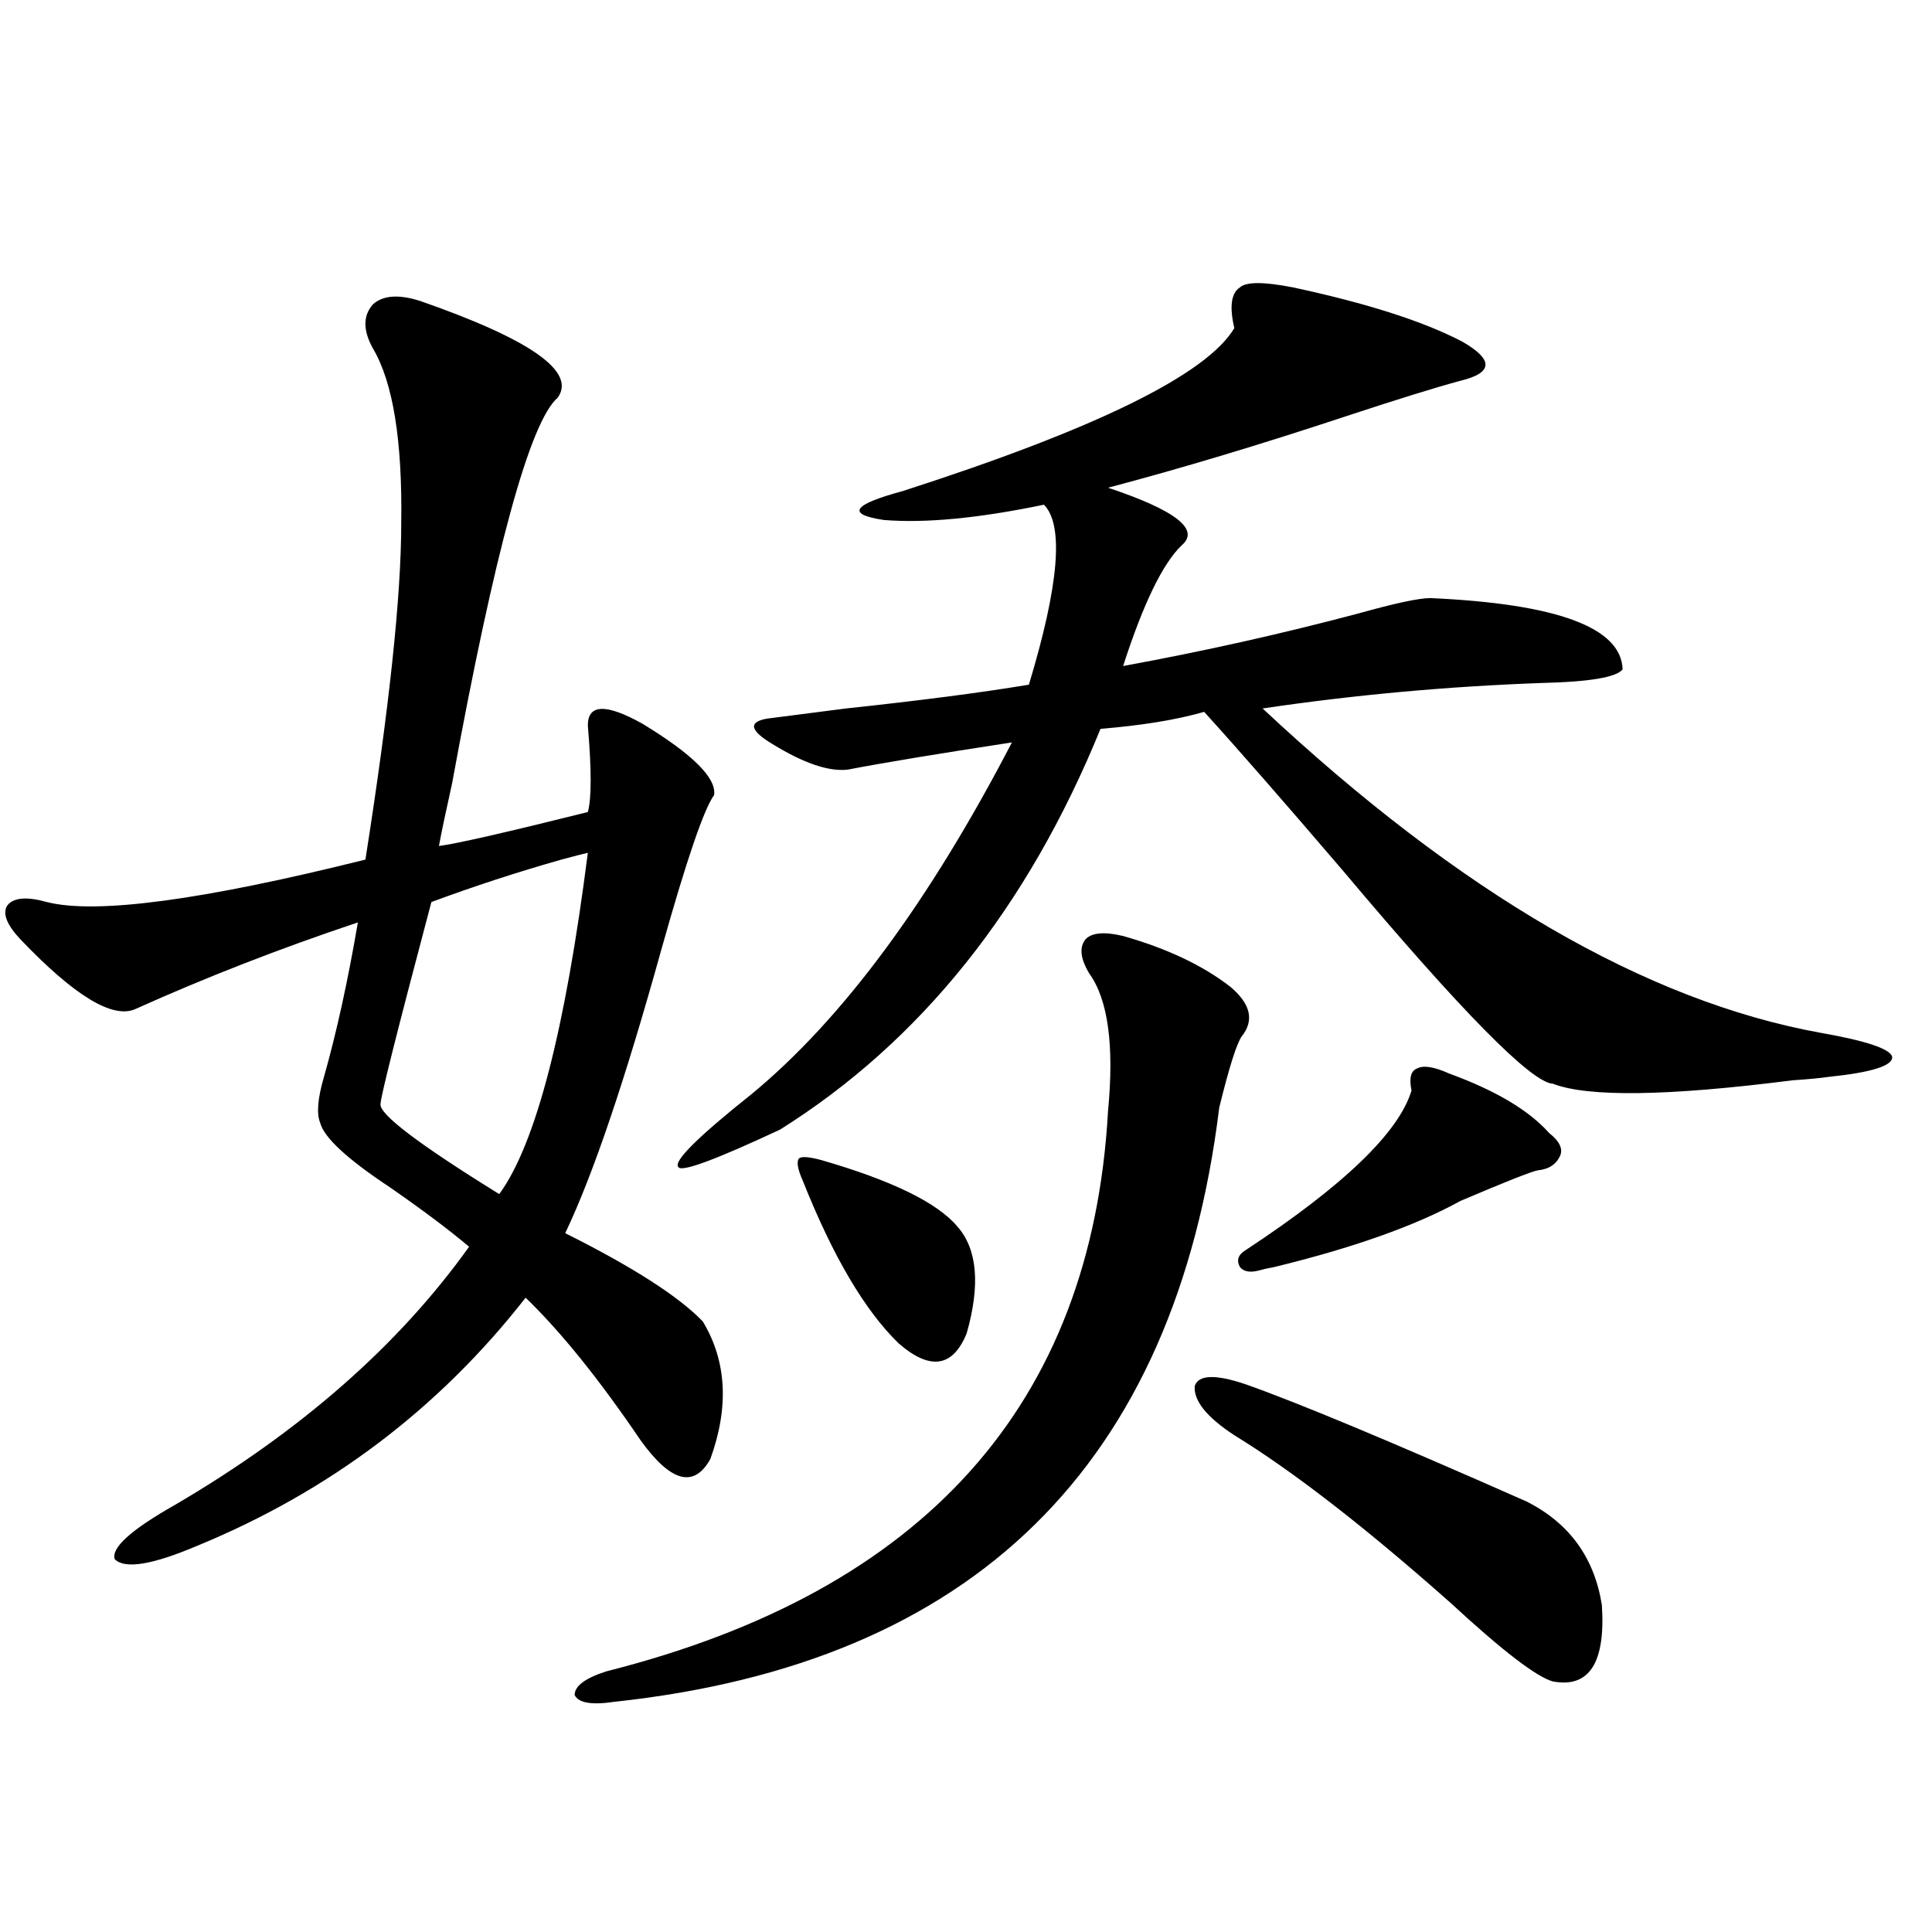
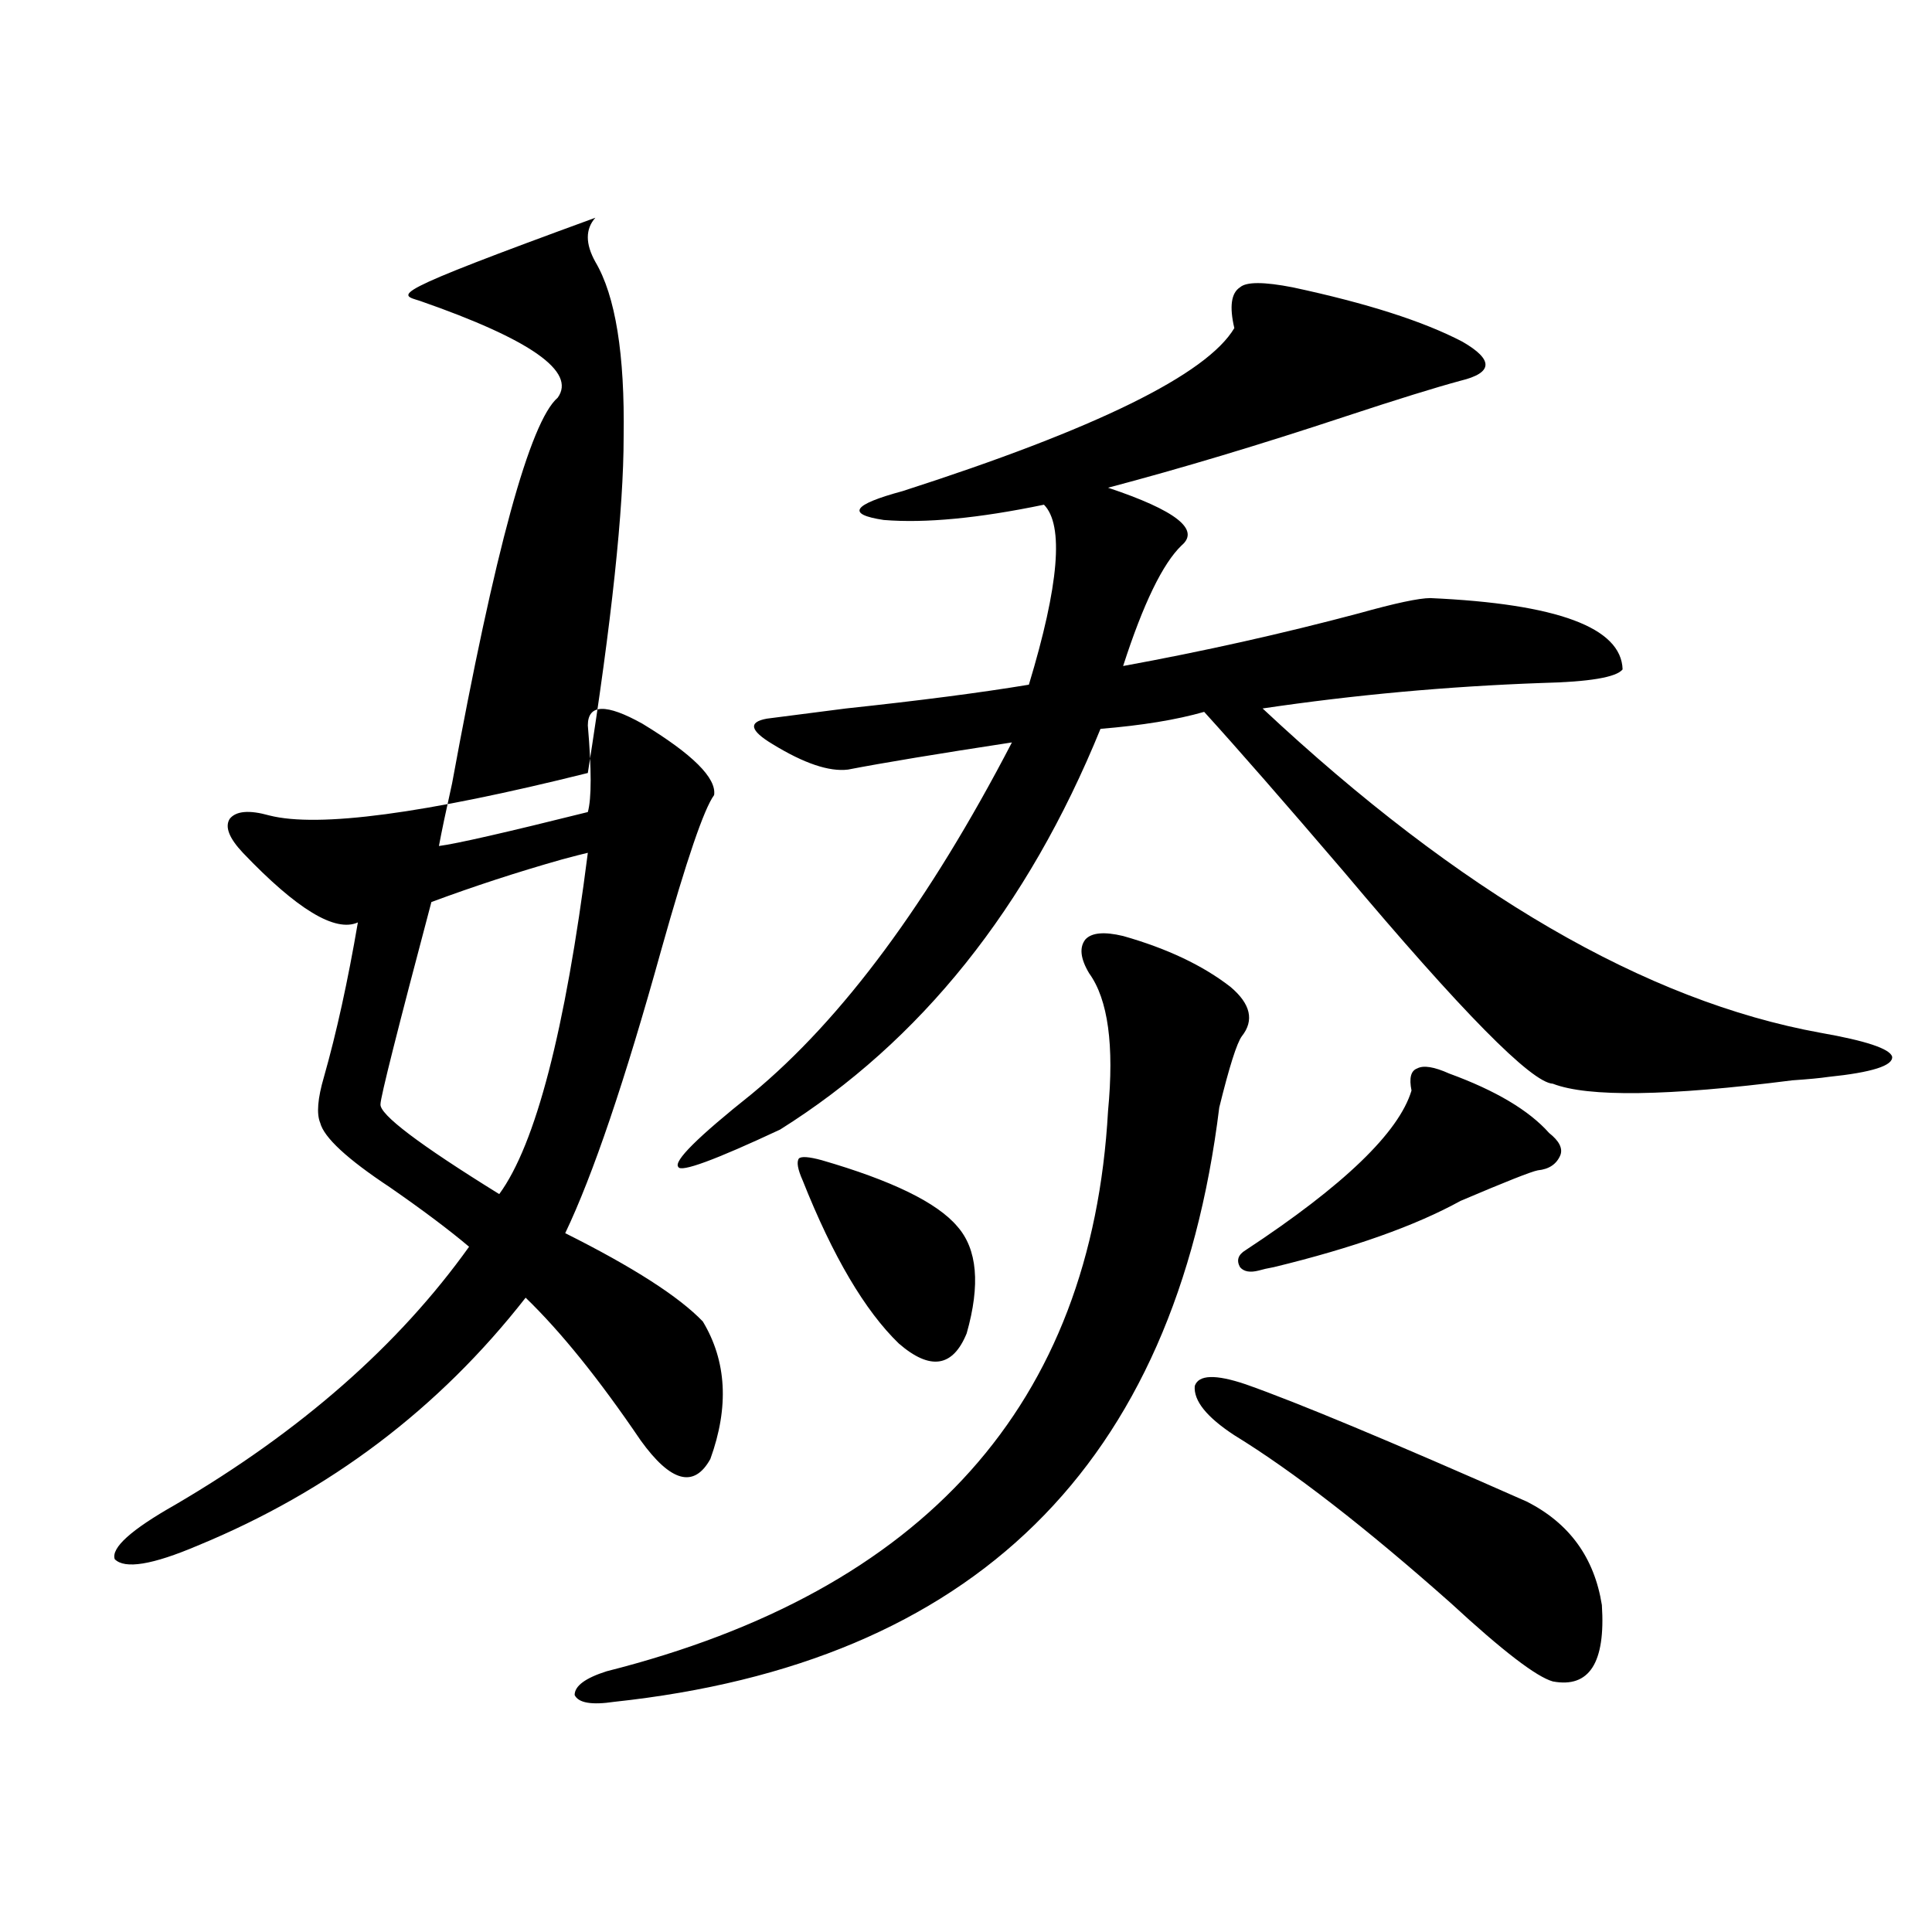
<svg xmlns="http://www.w3.org/2000/svg" version="1.1" id="图层_1" x="0px" y="0px" width="1000px" height="1000px" viewBox="0 0 1000 1000" enable-background="new 0 0 1000 1000" xml:space="preserve">
-   <path d="M217.434,155.762c57.225,19.927,80.974,36.626,71.218,50.098c-14.313,12.305-32.529,78.813-54.633,199.512  c-3.262,14.653-5.533,25.488-6.829,32.52c9.101-1.167,34.786-7.031,77.071-17.578c1.951-7.031,1.951-21.973,0-44.824  c0-11.123,9.421-11.426,28.292-0.879c26.006,15.82,38.368,28.125,37.072,36.914c-5.213,7.031-14.313,33.701-27.316,79.98  c-18.871,67.979-35.456,116.895-49.755,146.777c35.121,17.578,58.855,32.822,71.218,45.703  c12.348,20.518,13.658,44.248,3.902,71.191c-8.46,15.244-20.487,12.017-36.097-9.668c-21.463-31.641-41.31-56.25-59.511-73.828  C227.189,729.111,170.605,771.875,102.314,800c-23.414,9.971-37.728,12.305-42.926,7.031c-1.951-5.85,8.445-15.229,31.219-28.125  c65.029-38.081,115.76-82.617,152.191-133.594c-10.411-8.789-24.069-19.033-40.975-30.762  c-22.118-14.639-34.146-25.776-36.097-33.398c-1.951-4.683-1.311-12.593,1.951-23.73c6.494-22.852,12.348-49.507,17.561-79.98  c-40.334,13.486-78.702,28.428-115.119,44.824c-11.707,5.273-31.554-6.729-59.511-36.035c-7.164-7.607-9.436-13.472-6.829-17.578  c3.247-4.092,10.076-4.683,20.487-1.758c25.365,6.455,80.318-0.879,164.874-21.973c12.348-78.511,18.536-136.519,18.536-174.023  c0.641-42.764-4.237-72.949-14.634-90.527c-5.213-9.365-5.213-16.987,0-22.852C198.242,152.837,206.367,152.246,217.434,155.762z   M304.261,441.406c-2.606,0.591-7.164,1.758-13.658,3.516c-22.773,6.455-45.212,13.774-67.315,21.973  c-17.561,66.221-26.341,101.074-26.341,104.59c-0.655,5.273,19.832,20.806,61.462,46.582  C277.265,592.29,292.554,533.403,304.261,441.406z M581.327,484.473c22.759,6.455,41.295,15.244,55.608,26.367  c10.396,8.789,12.348,17.29,5.854,25.488c-2.606,3.516-6.509,15.82-11.707,36.914c-22.773,185.161-127.161,287.691-313.163,307.617  c-11.707,1.758-18.536,0.577-20.487-3.516c0-4.696,5.519-8.789,16.585-12.305C478.556,823.442,565.063,726.763,573.522,575  c3.247-33.975,0-57.705-9.756-71.191c-4.558-7.607-5.213-13.472-1.951-17.578C565.063,482.715,571.571,482.139,581.327,484.473z   M669.13,148.73c38.368,8.213,67.636,17.578,87.803,28.125c16.25,9.38,15.93,16.123-0.976,20.215  c-13.018,3.516-32.85,9.668-59.511,18.457c-44.236,14.653-85.211,26.958-122.924,36.914c35.121,11.729,47.804,21.685,38.048,29.883  c-9.756,9.38-19.847,30.186-30.243,62.402c41.615-7.607,82.27-16.699,121.948-27.246c18.856-5.273,31.219-7.91,37.072-7.91  c65.685,2.939,98.854,15.244,99.51,36.914c-3.262,4.106-17.24,6.455-41.95,7.031c-48.779,1.758-96.918,6.152-144.387,13.184  c102.102,95.513,198.364,151.475,288.773,167.871c23.414,4.106,35.762,8.213,37.072,12.305c0.641,4.697-10.411,8.213-33.17,10.547  c-3.902,0.591-10.091,1.182-18.536,1.758c-64.389,8.213-105.698,8.789-123.899,1.758c-11.066-0.576-47.163-37.202-108.29-109.863  c-30.578-35.732-54.633-63.281-72.193-82.617c-14.313,4.106-32.194,7.031-53.657,8.789  c-37.728,92.588-93.016,161.719-165.85,207.422c-33.825,15.82-51.386,22.275-52.682,19.336  c-2.606-2.925,10.076-15.518,38.048-37.793c46.828-38.672,91.705-99.316,134.631-181.934c-38.383,5.864-66.675,10.547-84.876,14.063  c-9.756,1.182-22.773-3.213-39.023-13.184c-11.707-7.031-12.683-11.426-2.927-13.184c9.101-1.167,22.759-2.925,40.975-5.273  c38.368-4.092,69.907-8.198,94.632-12.305c15.609-51.553,18.201-82.617,7.805-93.164c-33.825,7.031-61.462,9.668-82.925,7.91  c-19.512-2.925-16.265-7.91,9.756-14.941c100.15-32.217,157.39-60.342,171.703-84.375c-2.606-11.123-1.631-18.154,2.927-21.094  C645.061,145.806,654.161,145.806,669.13,148.73z M425.233,600.488c36.417,10.547,59.831,21.973,70.242,34.277  c10.396,11.729,12.027,30.186,4.878,55.371c-7.164,17.578-18.871,19.336-35.121,5.273c-17.561-16.987-34.146-45.112-49.755-84.375  c-2.606-5.85-3.262-9.668-1.951-11.426C414.822,598.442,418.725,598.73,425.233,600.488z M644.74,716.504  c26.661,9.38,75.12,29.595,145.362,60.645c22.104,11.138,35.121,29.004,39.023,53.613c1.951,29.883-6.509,43.066-25.365,39.551  c-8.46-2.348-26.021-15.82-52.682-40.43c-44.236-39.248-81.629-68.252-112.192-87.012c-14.313-9.365-21.143-17.866-20.487-25.488  C620.351,711.533,629.131,711.23,644.74,716.504z M750.104,555.664c24.055,8.789,41.295,19.048,51.706,30.762  c5.198,4.106,7.149,7.91,5.854,11.426c-1.951,4.697-5.854,7.334-11.707,7.91c-3.262,0.591-16.585,5.864-39.999,15.82  c-23.414,12.896-55.608,24.321-96.583,34.277c-3.262,0.591-5.854,1.182-7.805,1.758c-4.558,1.182-7.805,0.591-9.756-1.758  c-1.951-3.516-0.976-6.44,2.927-8.789c50.73-33.398,79.343-60.933,85.852-82.617c-1.311-6.44-0.335-10.244,2.927-11.426  C736.766,551.27,742.299,552.148,750.104,555.664z" />
+   <path d="M217.434,155.762c57.225,19.927,80.974,36.626,71.218,50.098c-14.313,12.305-32.529,78.813-54.633,199.512  c-3.262,14.653-5.533,25.488-6.829,32.52c9.101-1.167,34.786-7.031,77.071-17.578c1.951-7.031,1.951-21.973,0-44.824  c0-11.123,9.421-11.426,28.292-0.879c26.006,15.82,38.368,28.125,37.072,36.914c-5.213,7.031-14.313,33.701-27.316,79.98  c-18.871,67.979-35.456,116.895-49.755,146.777c35.121,17.578,58.855,32.822,71.218,45.703  c12.348,20.518,13.658,44.248,3.902,71.191c-8.46,15.244-20.487,12.017-36.097-9.668c-21.463-31.641-41.31-56.25-59.511-73.828  C227.189,729.111,170.605,771.875,102.314,800c-23.414,9.971-37.728,12.305-42.926,7.031c-1.951-5.85,8.445-15.229,31.219-28.125  c65.029-38.081,115.76-82.617,152.191-133.594c-10.411-8.789-24.069-19.033-40.975-30.762  c-22.118-14.639-34.146-25.776-36.097-33.398c-1.951-4.683-1.311-12.593,1.951-23.73c6.494-22.852,12.348-49.507,17.561-79.98  c-11.707,5.273-31.554-6.729-59.511-36.035c-7.164-7.607-9.436-13.472-6.829-17.578  c3.247-4.092,10.076-4.683,20.487-1.758c25.365,6.455,80.318-0.879,164.874-21.973c12.348-78.511,18.536-136.519,18.536-174.023  c0.641-42.764-4.237-72.949-14.634-90.527c-5.213-9.365-5.213-16.987,0-22.852C198.242,152.837,206.367,152.246,217.434,155.762z   M304.261,441.406c-2.606,0.591-7.164,1.758-13.658,3.516c-22.773,6.455-45.212,13.774-67.315,21.973  c-17.561,66.221-26.341,101.074-26.341,104.59c-0.655,5.273,19.832,20.806,61.462,46.582  C277.265,592.29,292.554,533.403,304.261,441.406z M581.327,484.473c22.759,6.455,41.295,15.244,55.608,26.367  c10.396,8.789,12.348,17.29,5.854,25.488c-2.606,3.516-6.509,15.82-11.707,36.914c-22.773,185.161-127.161,287.691-313.163,307.617  c-11.707,1.758-18.536,0.577-20.487-3.516c0-4.696,5.519-8.789,16.585-12.305C478.556,823.442,565.063,726.763,573.522,575  c3.247-33.975,0-57.705-9.756-71.191c-4.558-7.607-5.213-13.472-1.951-17.578C565.063,482.715,571.571,482.139,581.327,484.473z   M669.13,148.73c38.368,8.213,67.636,17.578,87.803,28.125c16.25,9.38,15.93,16.123-0.976,20.215  c-13.018,3.516-32.85,9.668-59.511,18.457c-44.236,14.653-85.211,26.958-122.924,36.914c35.121,11.729,47.804,21.685,38.048,29.883  c-9.756,9.38-19.847,30.186-30.243,62.402c41.615-7.607,82.27-16.699,121.948-27.246c18.856-5.273,31.219-7.91,37.072-7.91  c65.685,2.939,98.854,15.244,99.51,36.914c-3.262,4.106-17.24,6.455-41.95,7.031c-48.779,1.758-96.918,6.152-144.387,13.184  c102.102,95.513,198.364,151.475,288.773,167.871c23.414,4.106,35.762,8.213,37.072,12.305c0.641,4.697-10.411,8.213-33.17,10.547  c-3.902,0.591-10.091,1.182-18.536,1.758c-64.389,8.213-105.698,8.789-123.899,1.758c-11.066-0.576-47.163-37.202-108.29-109.863  c-30.578-35.732-54.633-63.281-72.193-82.617c-14.313,4.106-32.194,7.031-53.657,8.789  c-37.728,92.588-93.016,161.719-165.85,207.422c-33.825,15.82-51.386,22.275-52.682,19.336  c-2.606-2.925,10.076-15.518,38.048-37.793c46.828-38.672,91.705-99.316,134.631-181.934c-38.383,5.864-66.675,10.547-84.876,14.063  c-9.756,1.182-22.773-3.213-39.023-13.184c-11.707-7.031-12.683-11.426-2.927-13.184c9.101-1.167,22.759-2.925,40.975-5.273  c38.368-4.092,69.907-8.198,94.632-12.305c15.609-51.553,18.201-82.617,7.805-93.164c-33.825,7.031-61.462,9.668-82.925,7.91  c-19.512-2.925-16.265-7.91,9.756-14.941c100.15-32.217,157.39-60.342,171.703-84.375c-2.606-11.123-1.631-18.154,2.927-21.094  C645.061,145.806,654.161,145.806,669.13,148.73z M425.233,600.488c36.417,10.547,59.831,21.973,70.242,34.277  c10.396,11.729,12.027,30.186,4.878,55.371c-7.164,17.578-18.871,19.336-35.121,5.273c-17.561-16.987-34.146-45.112-49.755-84.375  c-2.606-5.85-3.262-9.668-1.951-11.426C414.822,598.442,418.725,598.73,425.233,600.488z M644.74,716.504  c26.661,9.38,75.12,29.595,145.362,60.645c22.104,11.138,35.121,29.004,39.023,53.613c1.951,29.883-6.509,43.066-25.365,39.551  c-8.46-2.348-26.021-15.82-52.682-40.43c-44.236-39.248-81.629-68.252-112.192-87.012c-14.313-9.365-21.143-17.866-20.487-25.488  C620.351,711.533,629.131,711.23,644.74,716.504z M750.104,555.664c24.055,8.789,41.295,19.048,51.706,30.762  c5.198,4.106,7.149,7.91,5.854,11.426c-1.951,4.697-5.854,7.334-11.707,7.91c-3.262,0.591-16.585,5.864-39.999,15.82  c-23.414,12.896-55.608,24.321-96.583,34.277c-3.262,0.591-5.854,1.182-7.805,1.758c-4.558,1.182-7.805,0.591-9.756-1.758  c-1.951-3.516-0.976-6.44,2.927-8.789c50.73-33.398,79.343-60.933,85.852-82.617c-1.311-6.44-0.335-10.244,2.927-11.426  C736.766,551.27,742.299,552.148,750.104,555.664z" />
</svg>